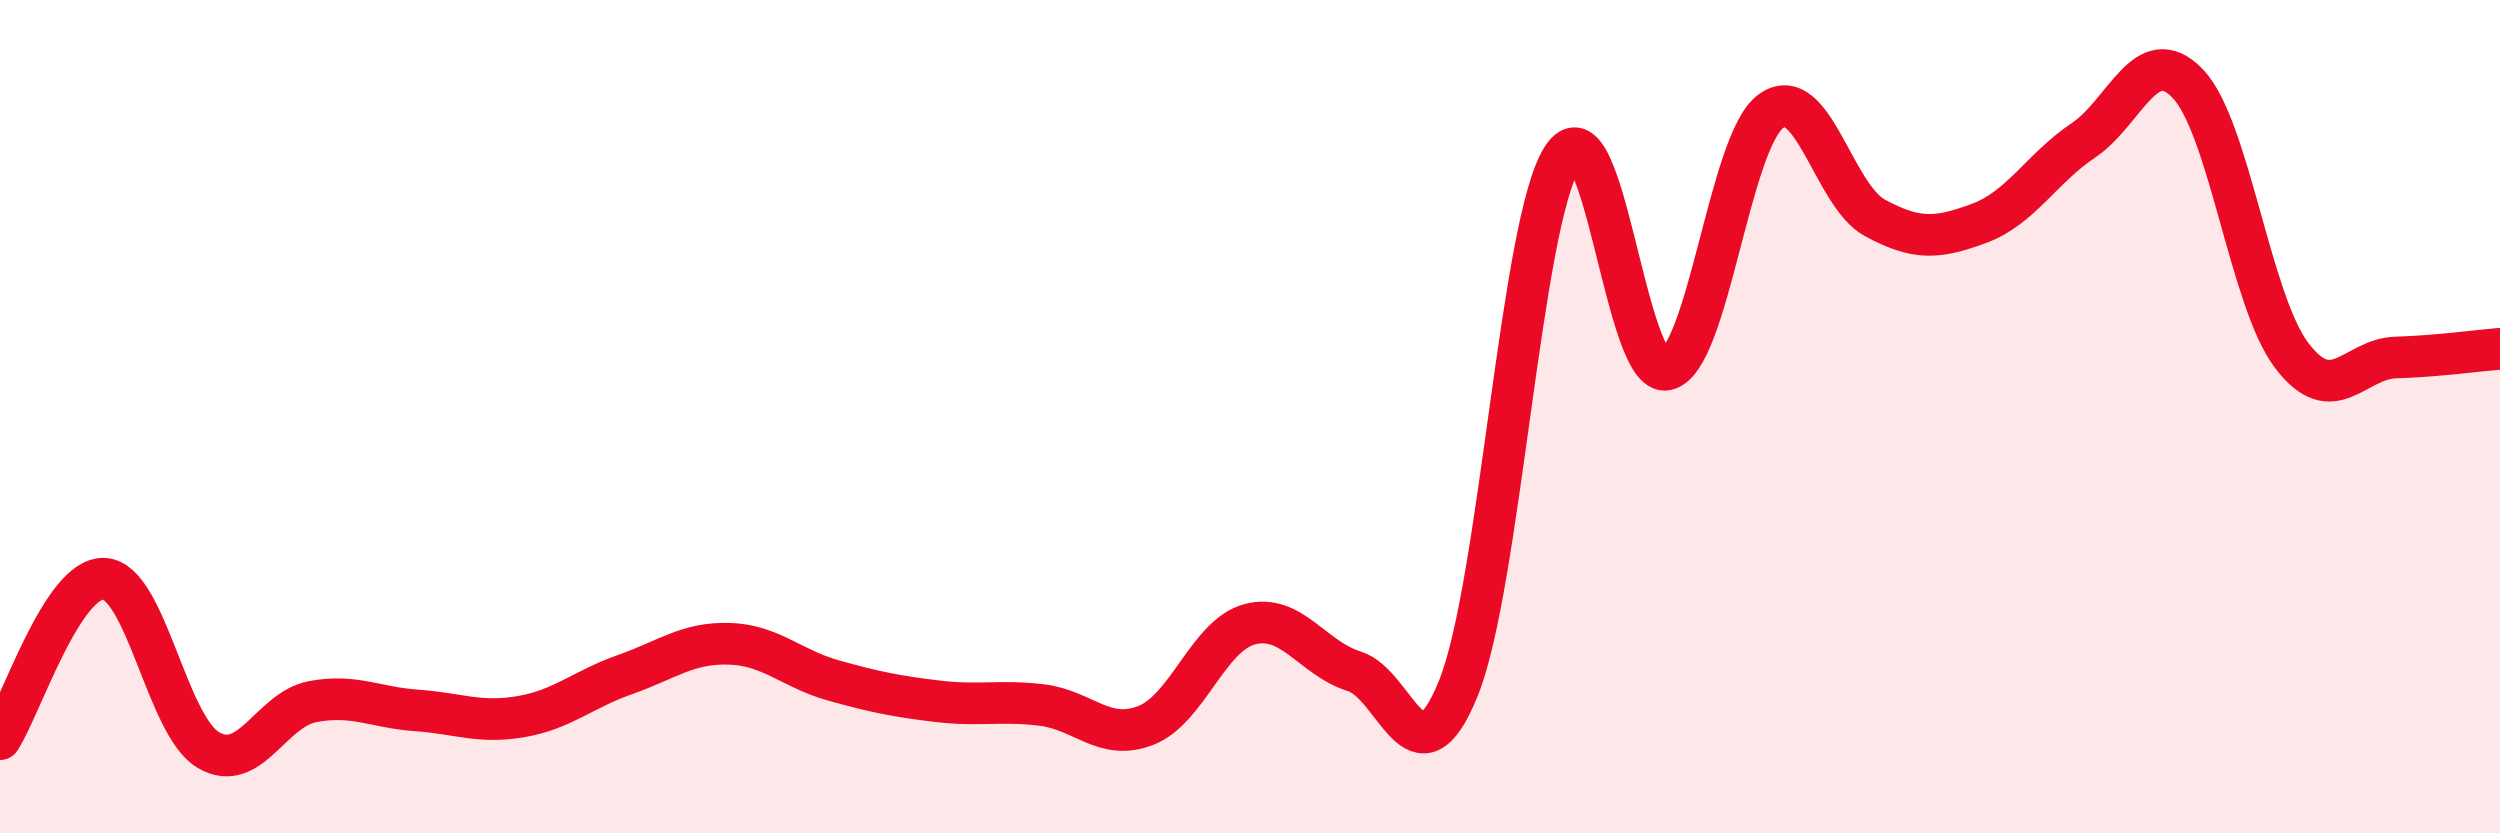
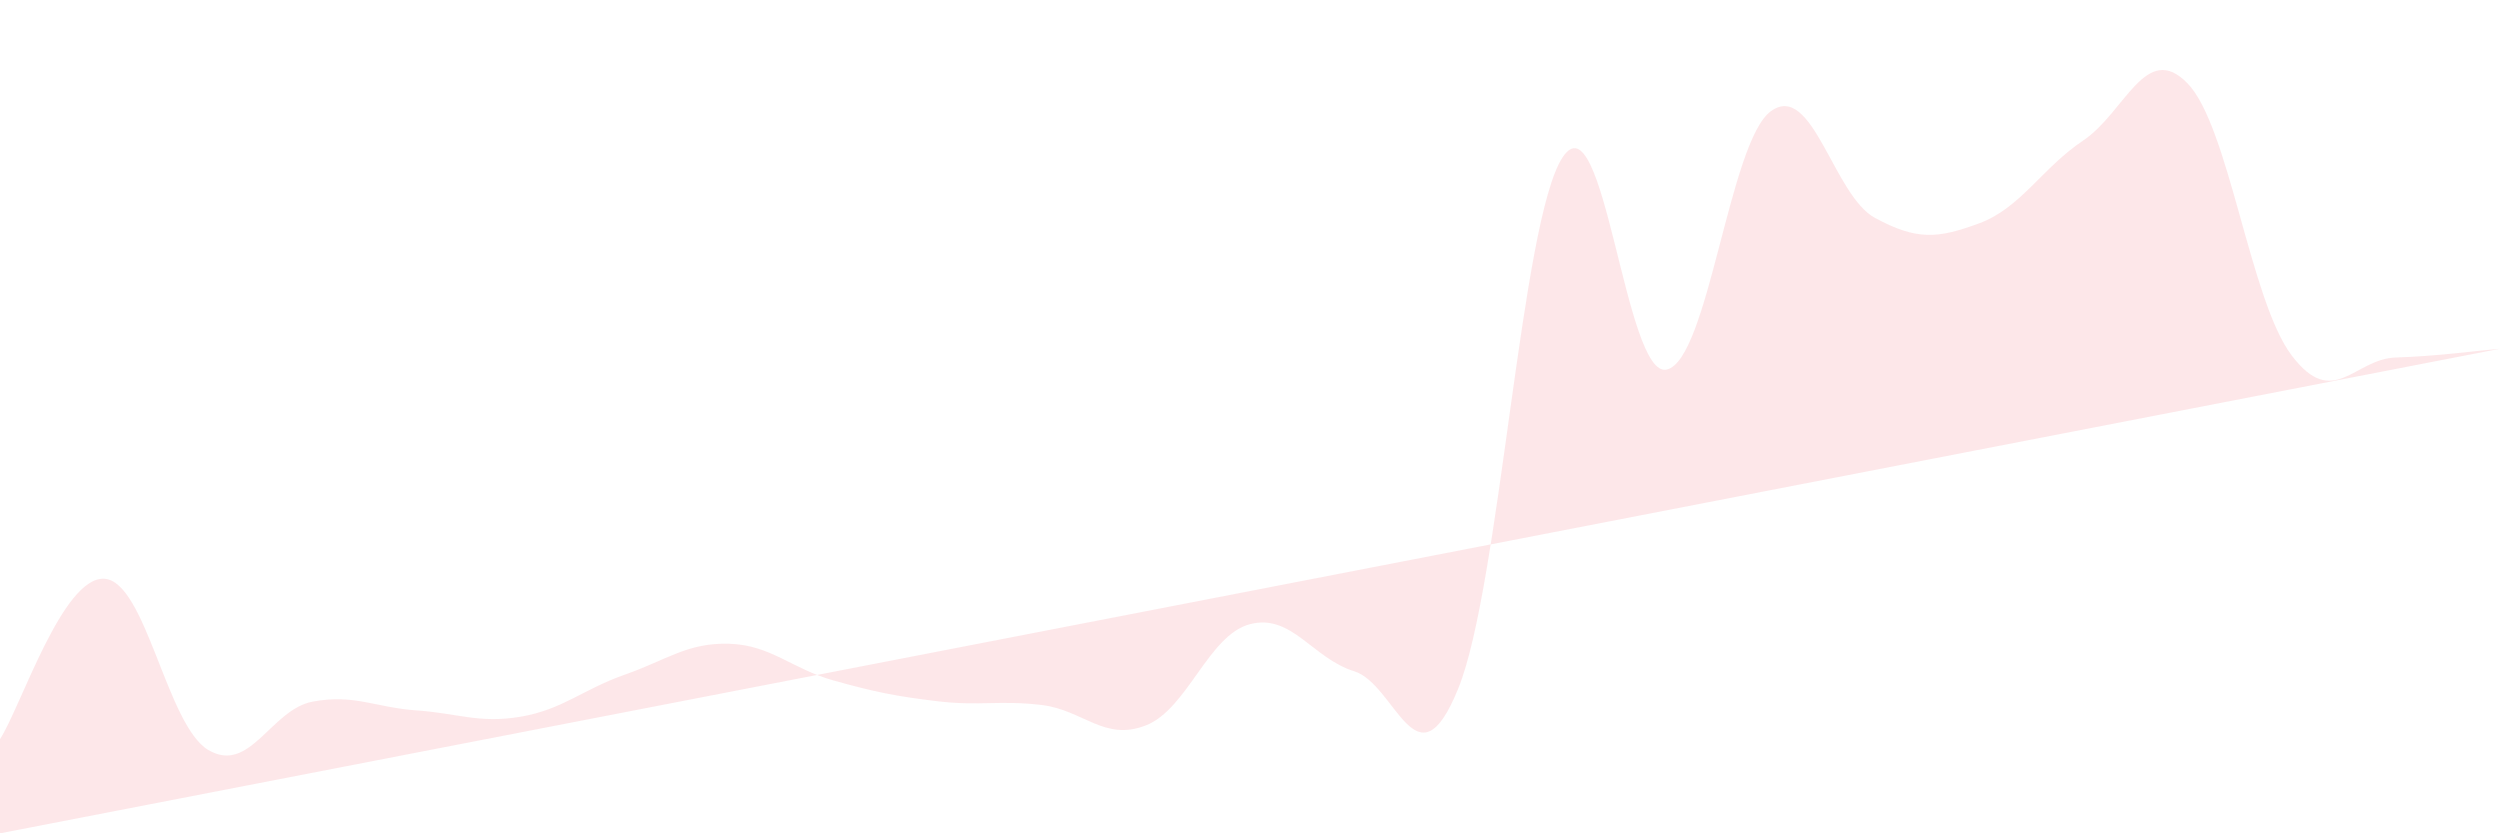
<svg xmlns="http://www.w3.org/2000/svg" width="60" height="20" viewBox="0 0 60 20">
-   <path d="M 0,17.74 C 0.5,16.97 1.5,13.84 2.5,13.89 C 3.5,13.94 4,17.41 5,18 C 6,18.59 6.5,17.03 7.5,16.84 C 8.5,16.65 9,16.98 10,17.05 C 11,17.12 11.5,17.37 12.5,17.2 C 13.5,17.03 14,16.54 15,16.19 C 16,15.84 16.5,15.42 17.5,15.45 C 18.5,15.48 19,16.05 20,16.33 C 21,16.61 21.5,16.71 22.5,16.83 C 23.5,16.95 24,16.8 25,16.92 C 26,17.04 26.5,17.8 27.5,17.41 C 28.5,17.02 29,15.24 30,14.98 C 31,14.72 31.5,15.8 32.5,16.11 C 33.5,16.42 34,18.99 35,16.52 C 36,14.05 36.5,5.31 37.5,3.78 C 38.5,2.25 39,9.09 40,8.87 C 41,8.65 41.5,3.4 42.5,2.67 C 43.5,1.94 44,4.69 45,5.23 C 46,5.77 46.5,5.73 47.5,5.36 C 48.5,4.99 49,4.04 50,3.37 C 51,2.7 51.5,0.97 52.5,2 C 53.5,3.03 54,7.21 55,8.53 C 56,9.85 56.5,8.61 57.5,8.58 C 58.5,8.55 59.5,8.41 60,8.37L60 20L0 20Z" fill="#EB0A25" opacity="0.1" stroke-linecap="round" stroke-linejoin="round" />
-   <path d="M 0,17.74 C 0.5,16.97 1.5,13.84 2.5,13.89 C 3.5,13.94 4,17.41 5,18 C 6,18.59 6.5,17.03 7.5,16.84 C 8.5,16.65 9,16.98 10,17.05 C 11,17.12 11.5,17.37 12.5,17.2 C 13.5,17.03 14,16.54 15,16.19 C 16,15.84 16.5,15.42 17.5,15.45 C 18.5,15.48 19,16.05 20,16.33 C 21,16.61 21.5,16.71 22.5,16.83 C 23.5,16.95 24,16.8 25,16.92 C 26,17.04 26.5,17.8 27.5,17.41 C 28.5,17.02 29,15.24 30,14.98 C 31,14.72 31.5,15.8 32.5,16.11 C 33.5,16.42 34,18.99 35,16.52 C 36,14.05 36.5,5.31 37.5,3.78 C 38.5,2.25 39,9.09 40,8.87 C 41,8.65 41.5,3.4 42.5,2.67 C 43.5,1.94 44,4.69 45,5.23 C 46,5.77 46.5,5.73 47.5,5.36 C 48.5,4.99 49,4.04 50,3.37 C 51,2.7 51.5,0.97 52.5,2 C 53.5,3.03 54,7.21 55,8.53 C 56,9.85 56.5,8.61 57.5,8.58 C 58.5,8.55 59.5,8.41 60,8.37" stroke="#EB0A25" stroke-width="1" fill="none" stroke-linecap="round" stroke-linejoin="round" />
+   <path d="M 0,17.74 C 0.5,16.97 1.5,13.84 2.5,13.89 C 3.5,13.94 4,17.41 5,18 C 6,18.59 6.5,17.03 7.5,16.84 C 8.5,16.65 9,16.98 10,17.05 C 11,17.12 11.5,17.37 12.5,17.2 C 13.5,17.03 14,16.54 15,16.19 C 16,15.84 16.5,15.42 17.5,15.45 C 18.5,15.48 19,16.05 20,16.33 C 21,16.61 21.5,16.71 22.5,16.83 C 23.5,16.95 24,16.8 25,16.92 C 26,17.04 26.5,17.8 27.5,17.41 C 28.5,17.02 29,15.24 30,14.98 C 31,14.72 31.5,15.8 32.5,16.11 C 33.5,16.42 34,18.99 35,16.52 C 36,14.05 36.5,5.31 37.5,3.78 C 38.5,2.25 39,9.09 40,8.87 C 41,8.65 41.5,3.4 42.5,2.67 C 43.5,1.94 44,4.69 45,5.23 C 46,5.77 46.5,5.73 47.5,5.36 C 48.5,4.99 49,4.04 50,3.37 C 51,2.7 51.5,0.97 52.5,2 C 53.5,3.03 54,7.21 55,8.53 C 56,9.85 56.5,8.61 57.5,8.58 C 58.5,8.55 59.5,8.41 60,8.37L0 20Z" fill="#EB0A25" opacity="0.1" stroke-linecap="round" stroke-linejoin="round" />
</svg>